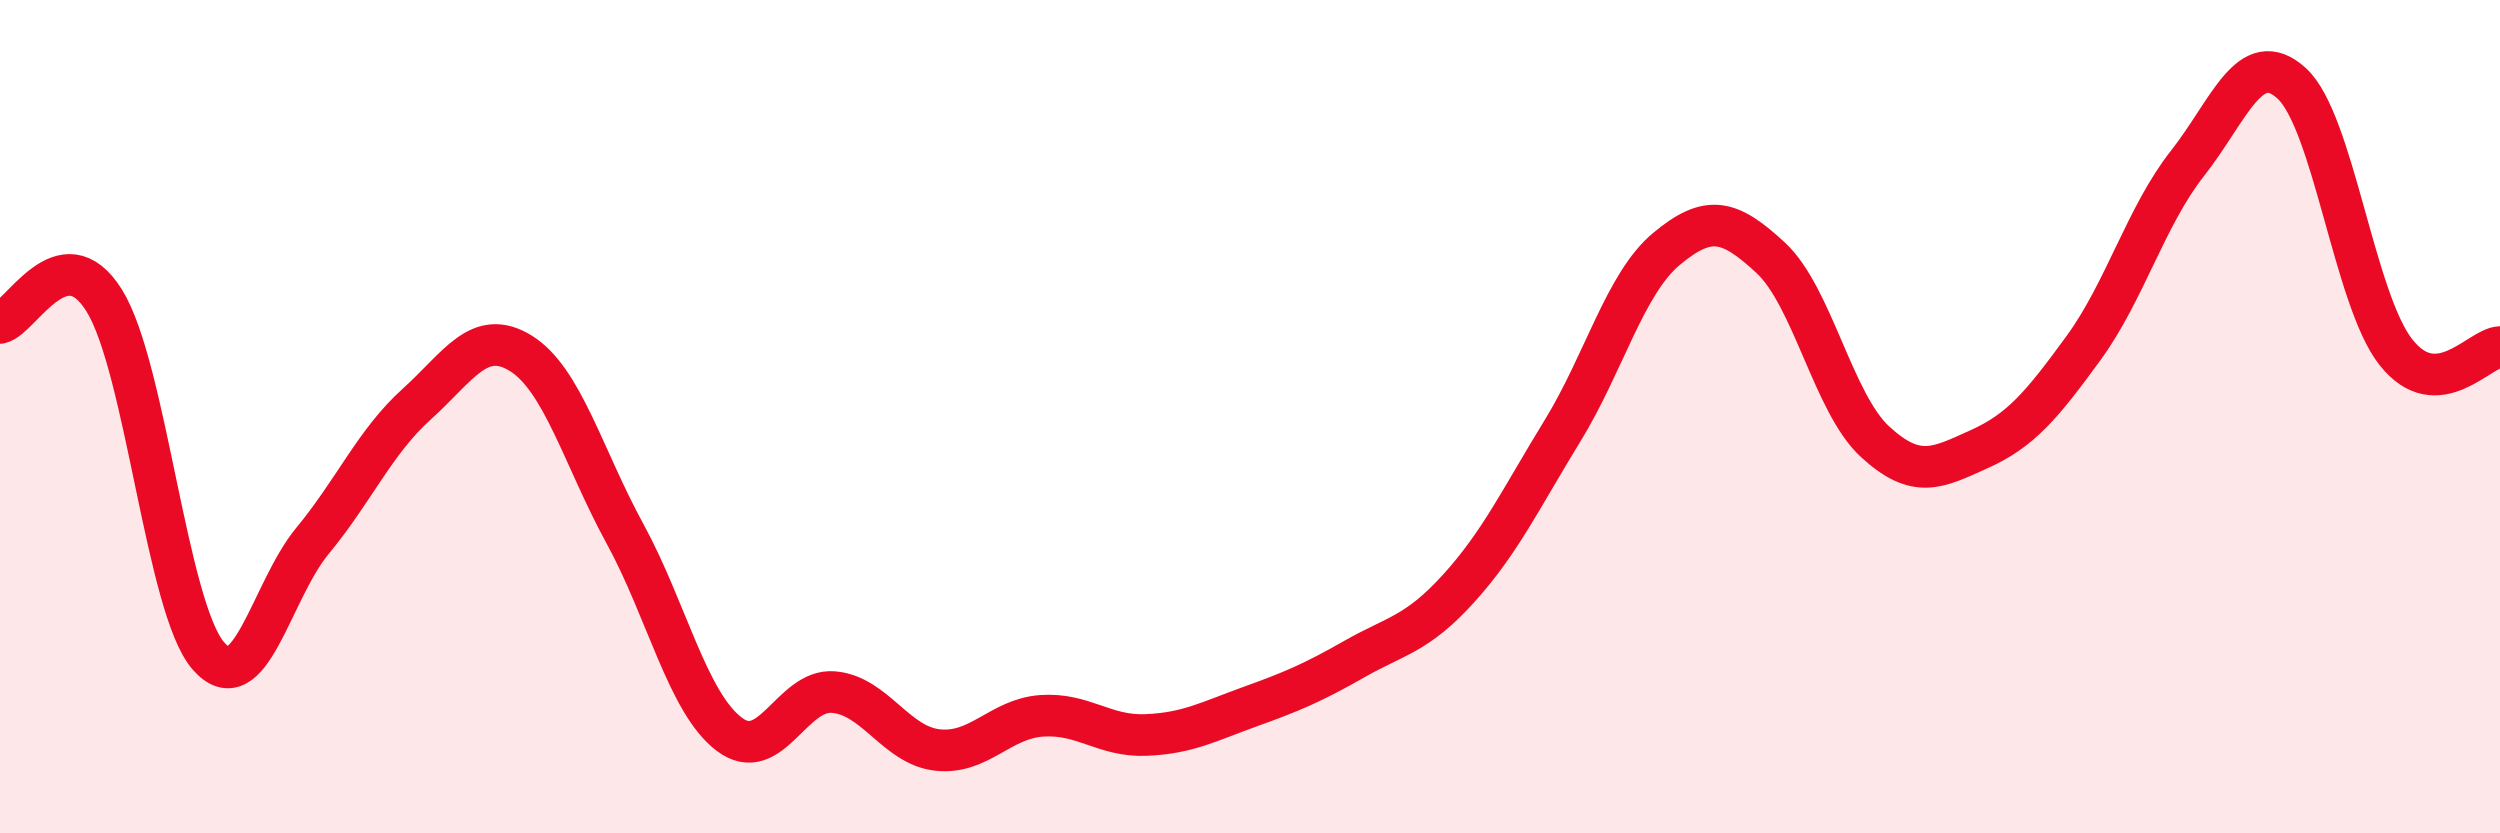
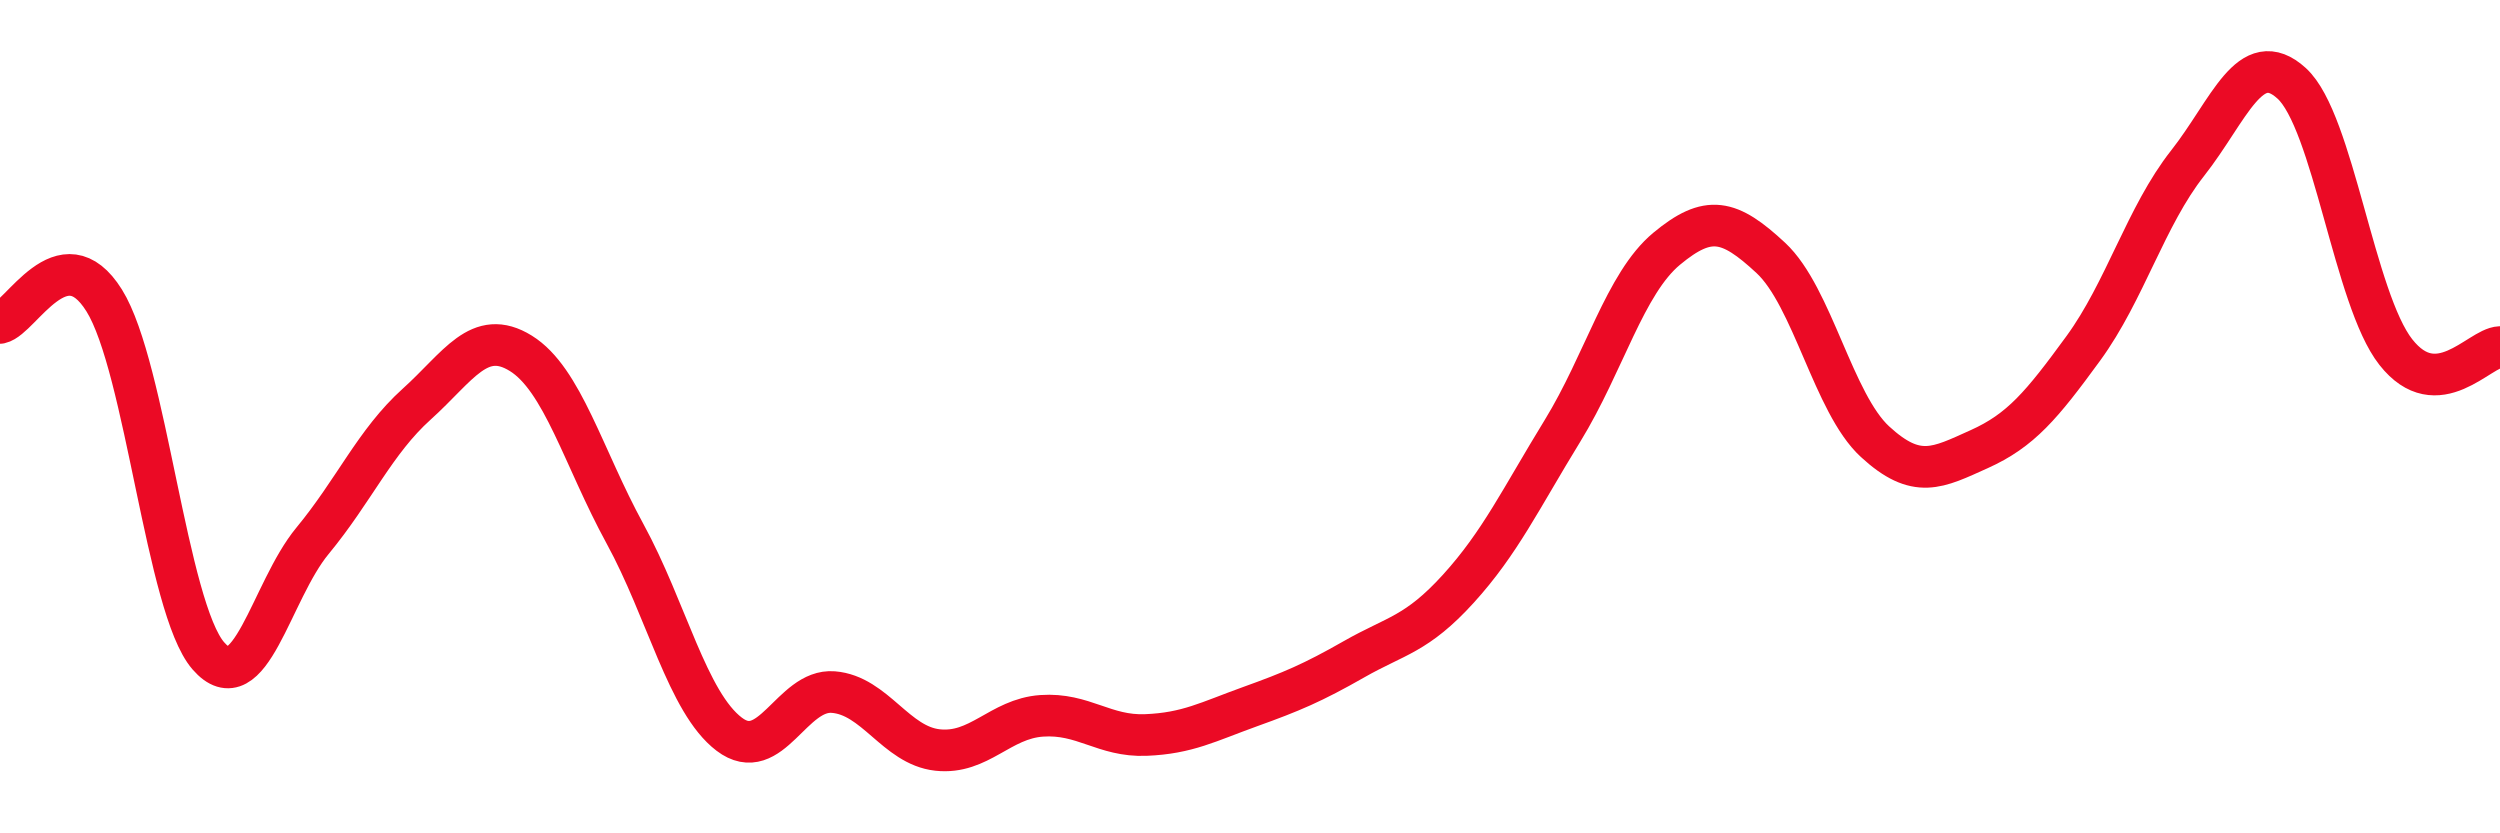
<svg xmlns="http://www.w3.org/2000/svg" width="60" height="20" viewBox="0 0 60 20">
-   <path d="M 0,7.75 C 0.5,7.64 1.5,5.61 2.5,7.21 C 3.5,8.81 4,14.59 5,15.74 C 6,16.89 6.5,14.19 7.5,12.98 C 8.5,11.77 9,10.6 10,9.7 C 11,8.8 11.5,7.86 12.5,8.48 C 13.5,9.1 14,10.98 15,12.81 C 16,14.64 16.5,16.86 17.5,17.62 C 18.5,18.38 19,16.53 20,16.61 C 21,16.69 21.5,17.89 22.5,18 C 23.5,18.11 24,17.25 25,17.18 C 26,17.11 26.5,17.68 27.5,17.64 C 28.5,17.6 29,17.32 30,16.96 C 31,16.6 31.5,16.39 32.5,15.82 C 33.5,15.25 34,15.23 35,14.13 C 36,13.03 36.5,11.97 37.5,10.34 C 38.5,8.71 39,6.8 40,5.97 C 41,5.14 41.5,5.26 42.5,6.19 C 43.5,7.12 44,9.68 45,10.6 C 46,11.52 46.5,11.23 47.5,10.78 C 48.5,10.33 49,9.73 50,8.36 C 51,6.99 51.5,5.19 52.5,3.92 C 53.5,2.65 54,1.09 55,2 C 56,2.91 56.5,7.18 57.5,8.45 C 58.5,9.72 59.5,8.35 60,8.33L60 20L0 20Z" fill="#EB0A25" opacity="0.1" stroke-linecap="round" stroke-linejoin="round" />
  <path d="M 0,7.75 C 0.5,7.64 1.5,5.61 2.5,7.21 C 3.5,8.81 4,14.59 5,15.74 C 6,16.89 6.5,14.19 7.5,12.98 C 8.5,11.77 9,10.6 10,9.7 C 11,8.8 11.5,7.86 12.5,8.48 C 13.5,9.1 14,10.98 15,12.81 C 16,14.64 16.5,16.86 17.5,17.62 C 18.5,18.38 19,16.53 20,16.61 C 21,16.69 21.5,17.89 22.5,18 C 23.5,18.11 24,17.25 25,17.18 C 26,17.11 26.5,17.68 27.5,17.64 C 28.5,17.6 29,17.32 30,16.96 C 31,16.6 31.5,16.39 32.5,15.82 C 33.5,15.25 34,15.23 35,14.13 C 36,13.03 36.5,11.97 37.5,10.34 C 38.5,8.71 39,6.8 40,5.97 C 41,5.14 41.5,5.26 42.5,6.19 C 43.5,7.12 44,9.68 45,10.6 C 46,11.52 46.5,11.23 47.5,10.78 C 48.5,10.33 49,9.73 50,8.36 C 51,6.99 51.5,5.19 52.5,3.92 C 53.5,2.65 54,1.09 55,2 C 56,2.91 56.5,7.18 57.5,8.45 C 58.5,9.72 59.5,8.35 60,8.33" stroke="#EB0A25" stroke-width="1" fill="none" stroke-linecap="round" stroke-linejoin="round" />
</svg>